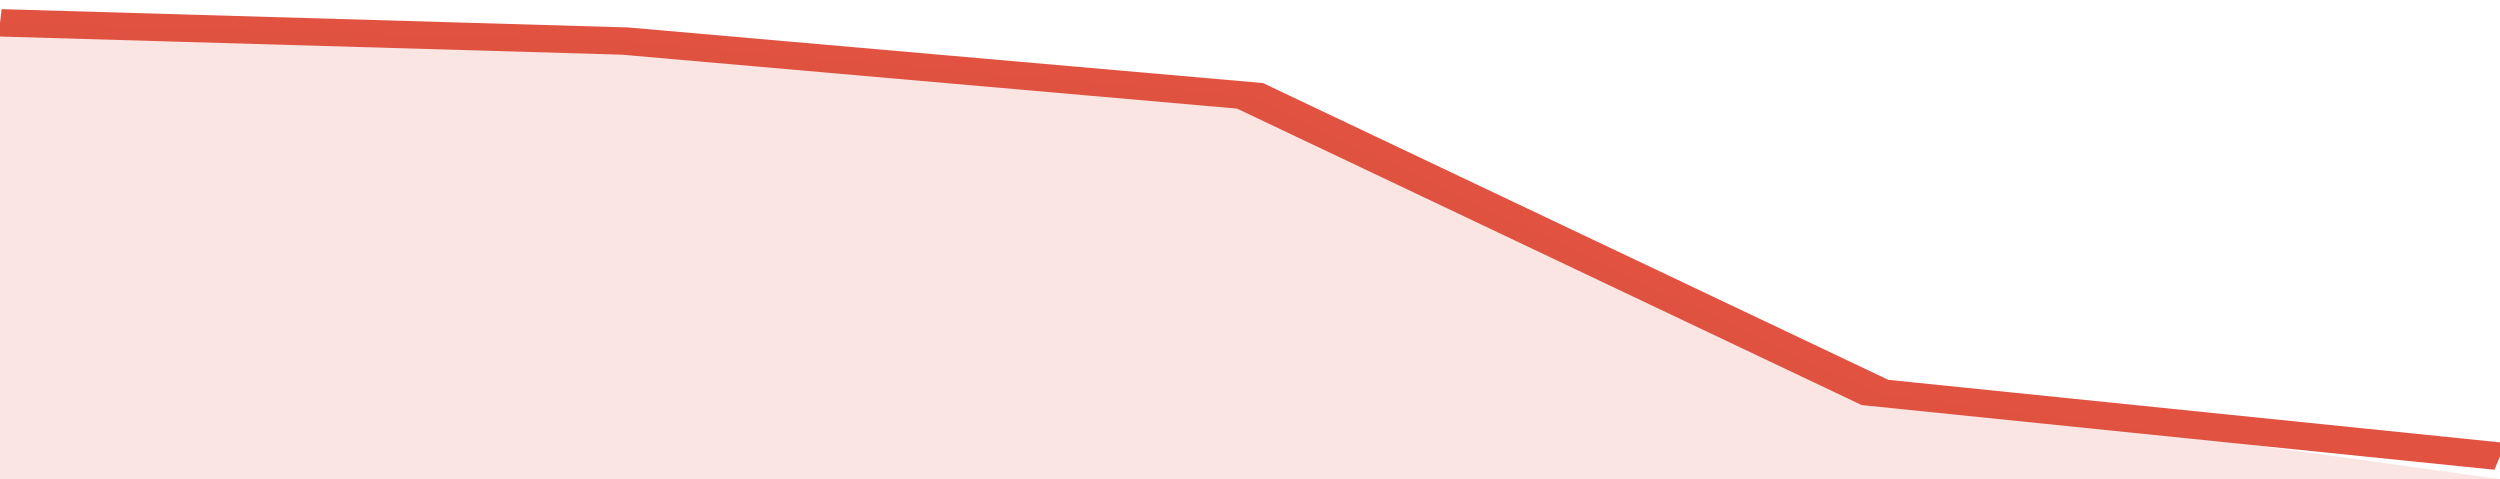
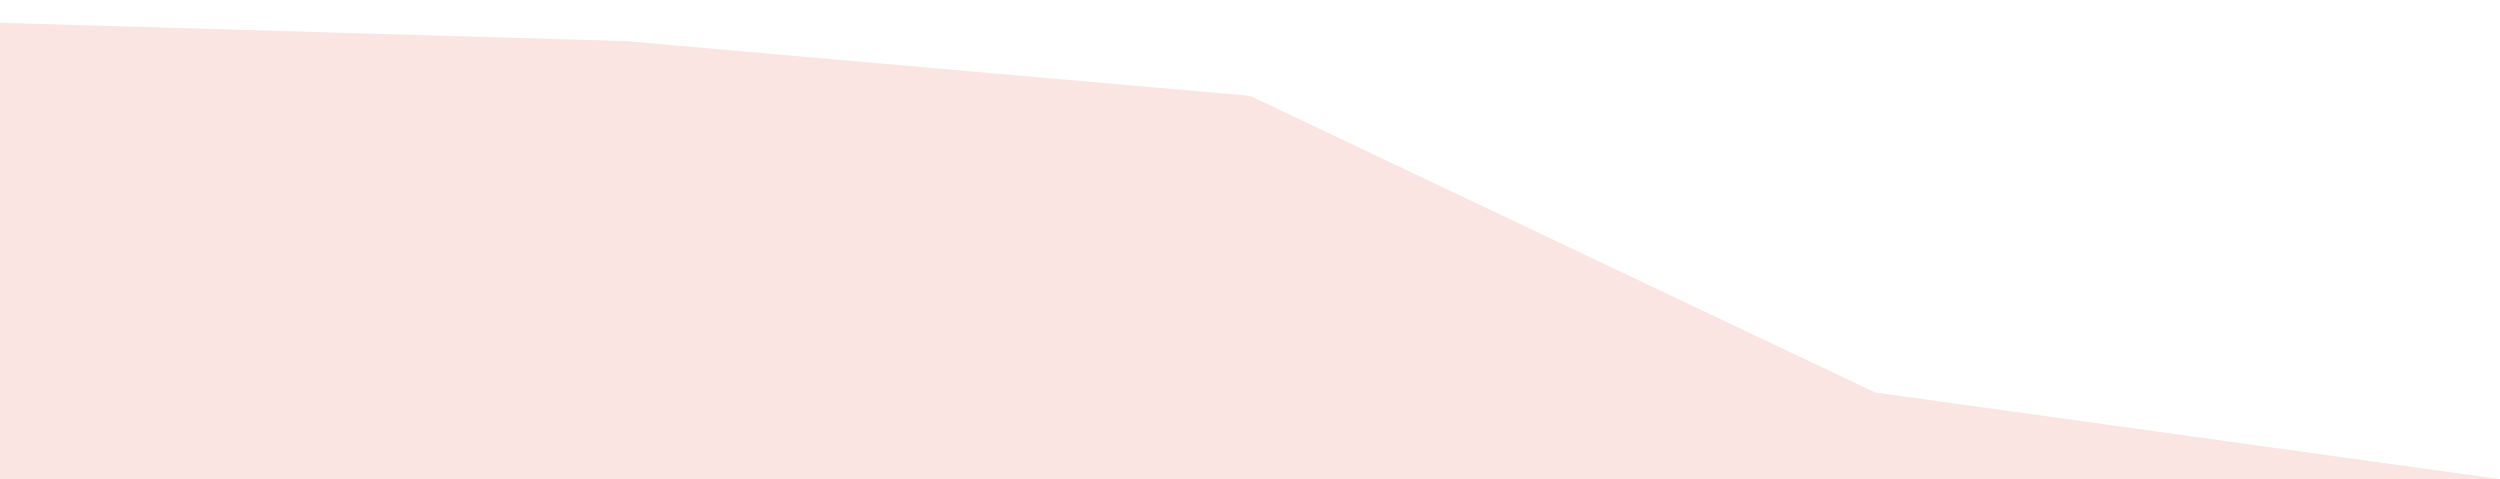
<svg xmlns="http://www.w3.org/2000/svg" viewBox="0 0 272 105" width="120" height="23" preserveAspectRatio="none">
-   <polyline fill="none" stroke="#E15241" stroke-width="6" points="0, 5 68, 9 136, 21 204, 86 272, 100 "> </polyline>
  <polygon fill="#E15241" opacity="0.15" points="0, 105 0, 5 68, 9 136, 21 204, 86 272, 105 " />
</svg>